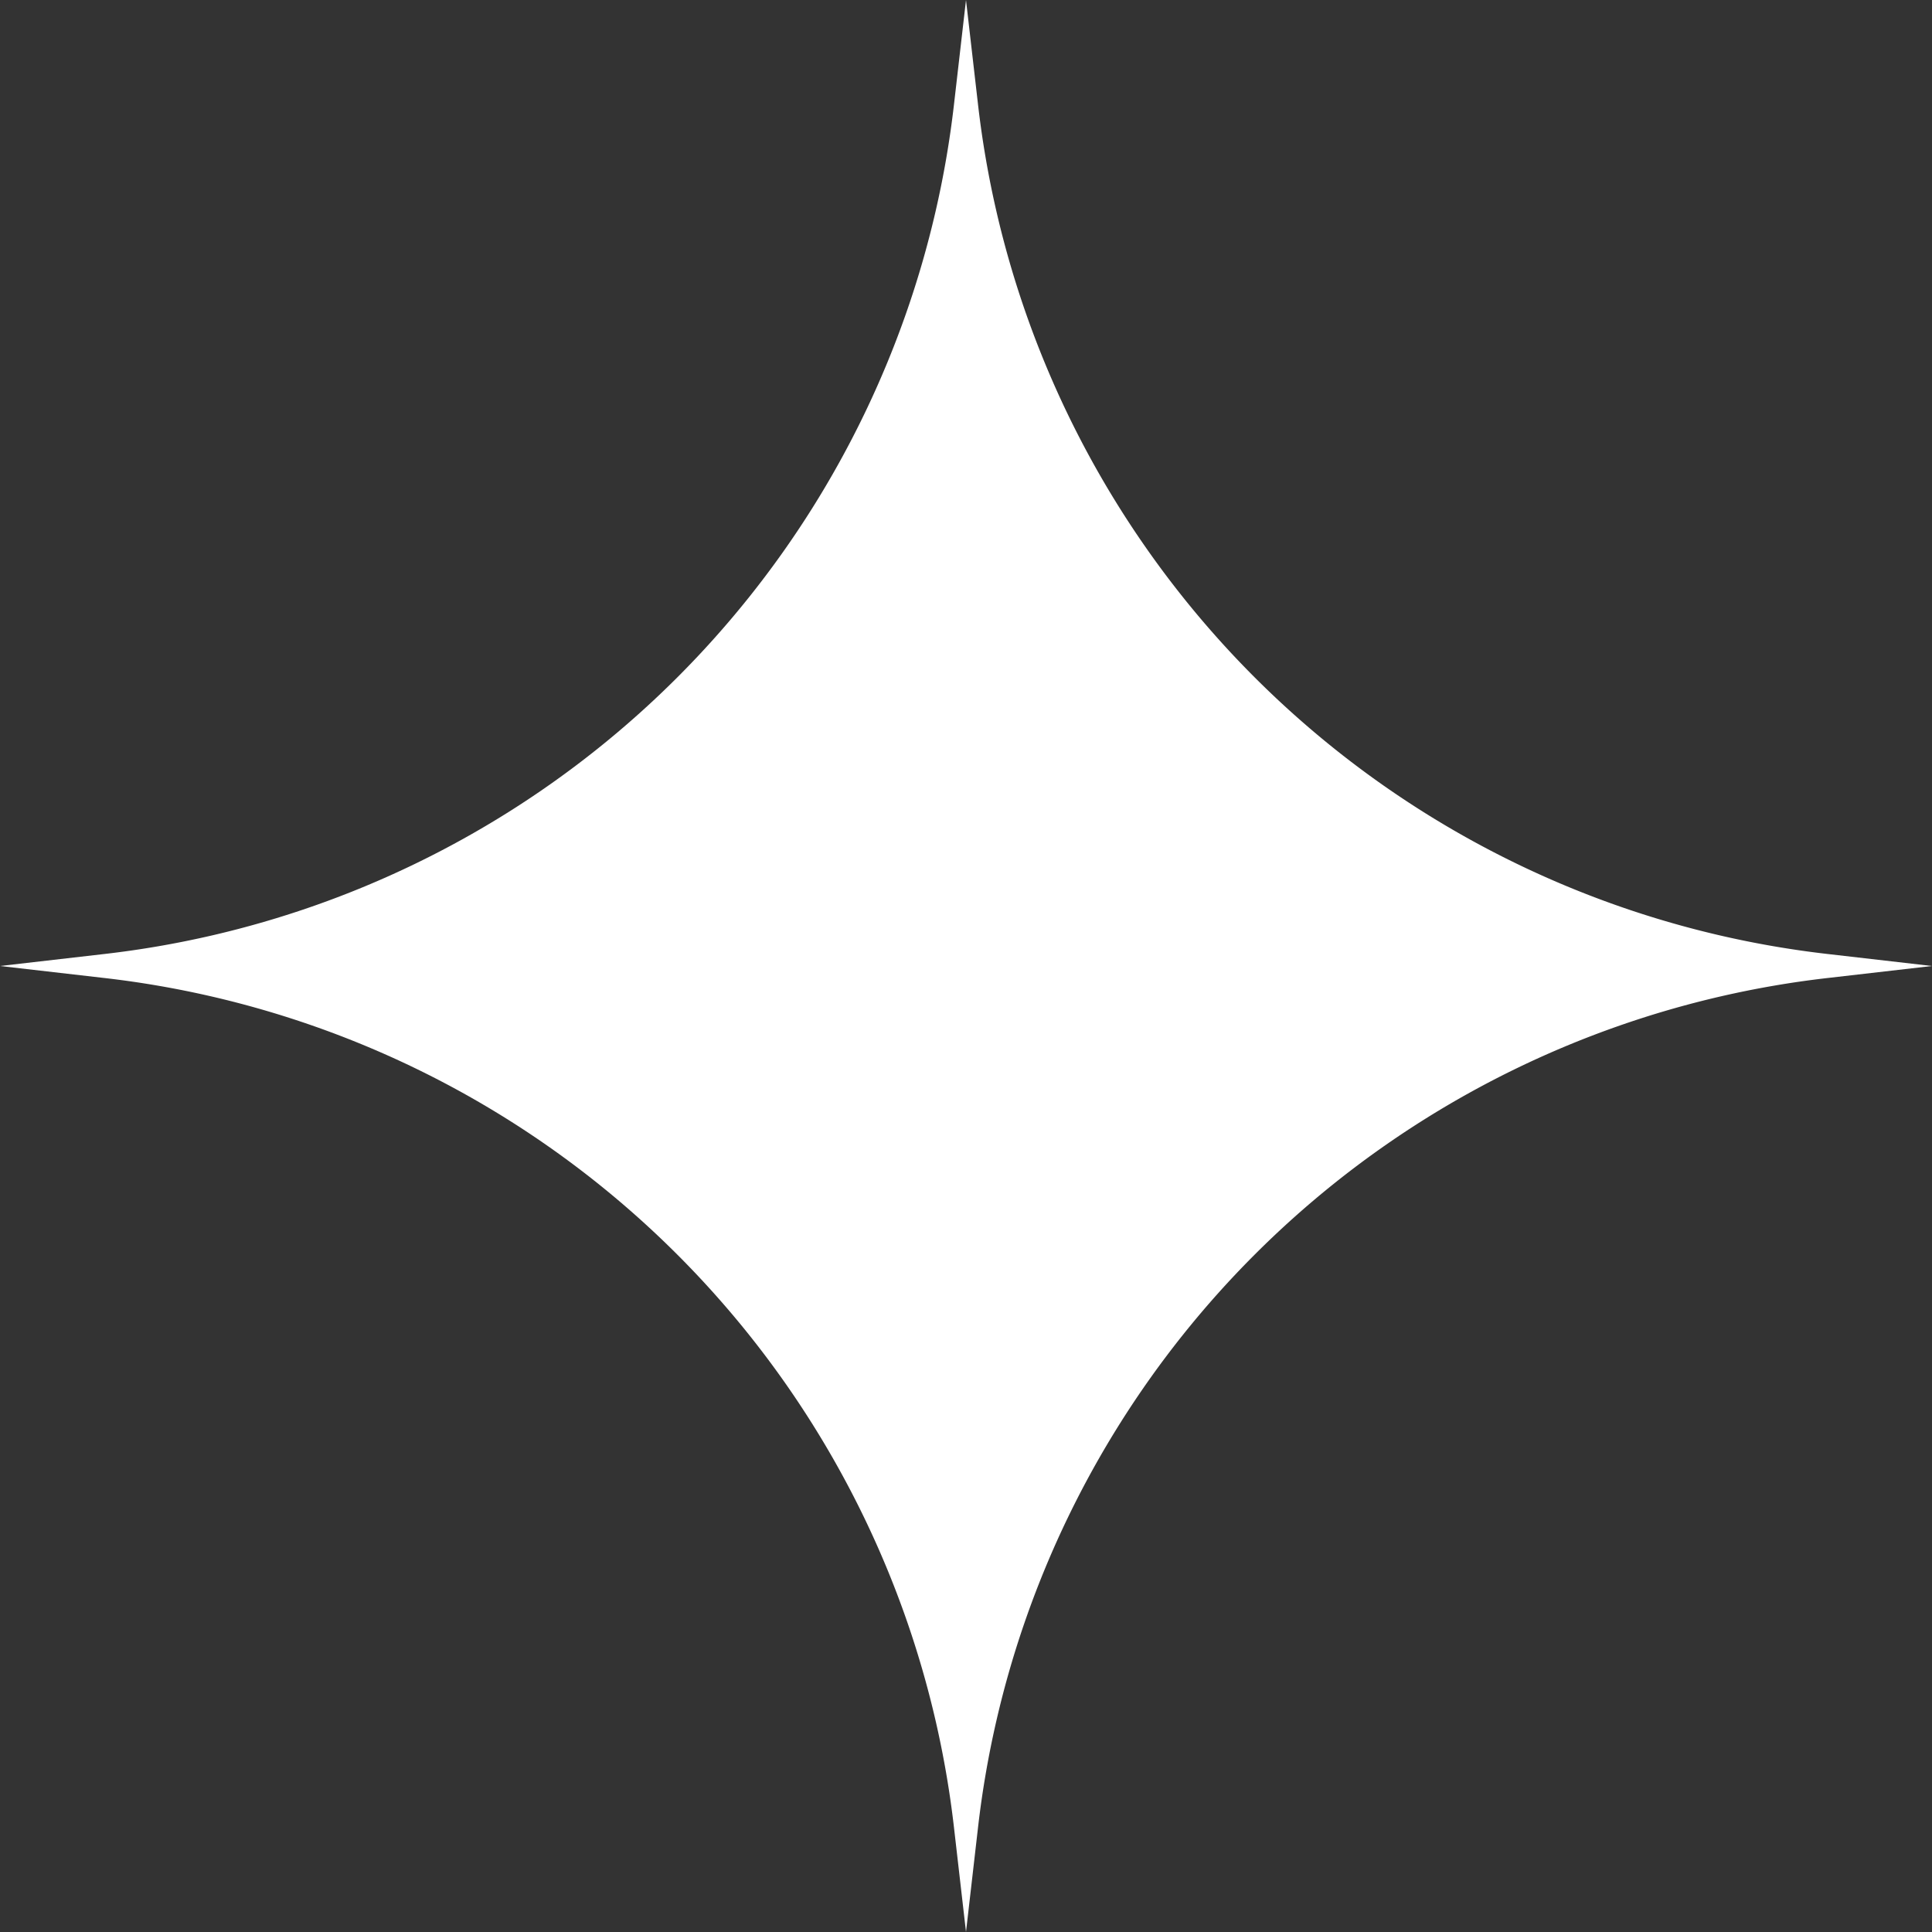
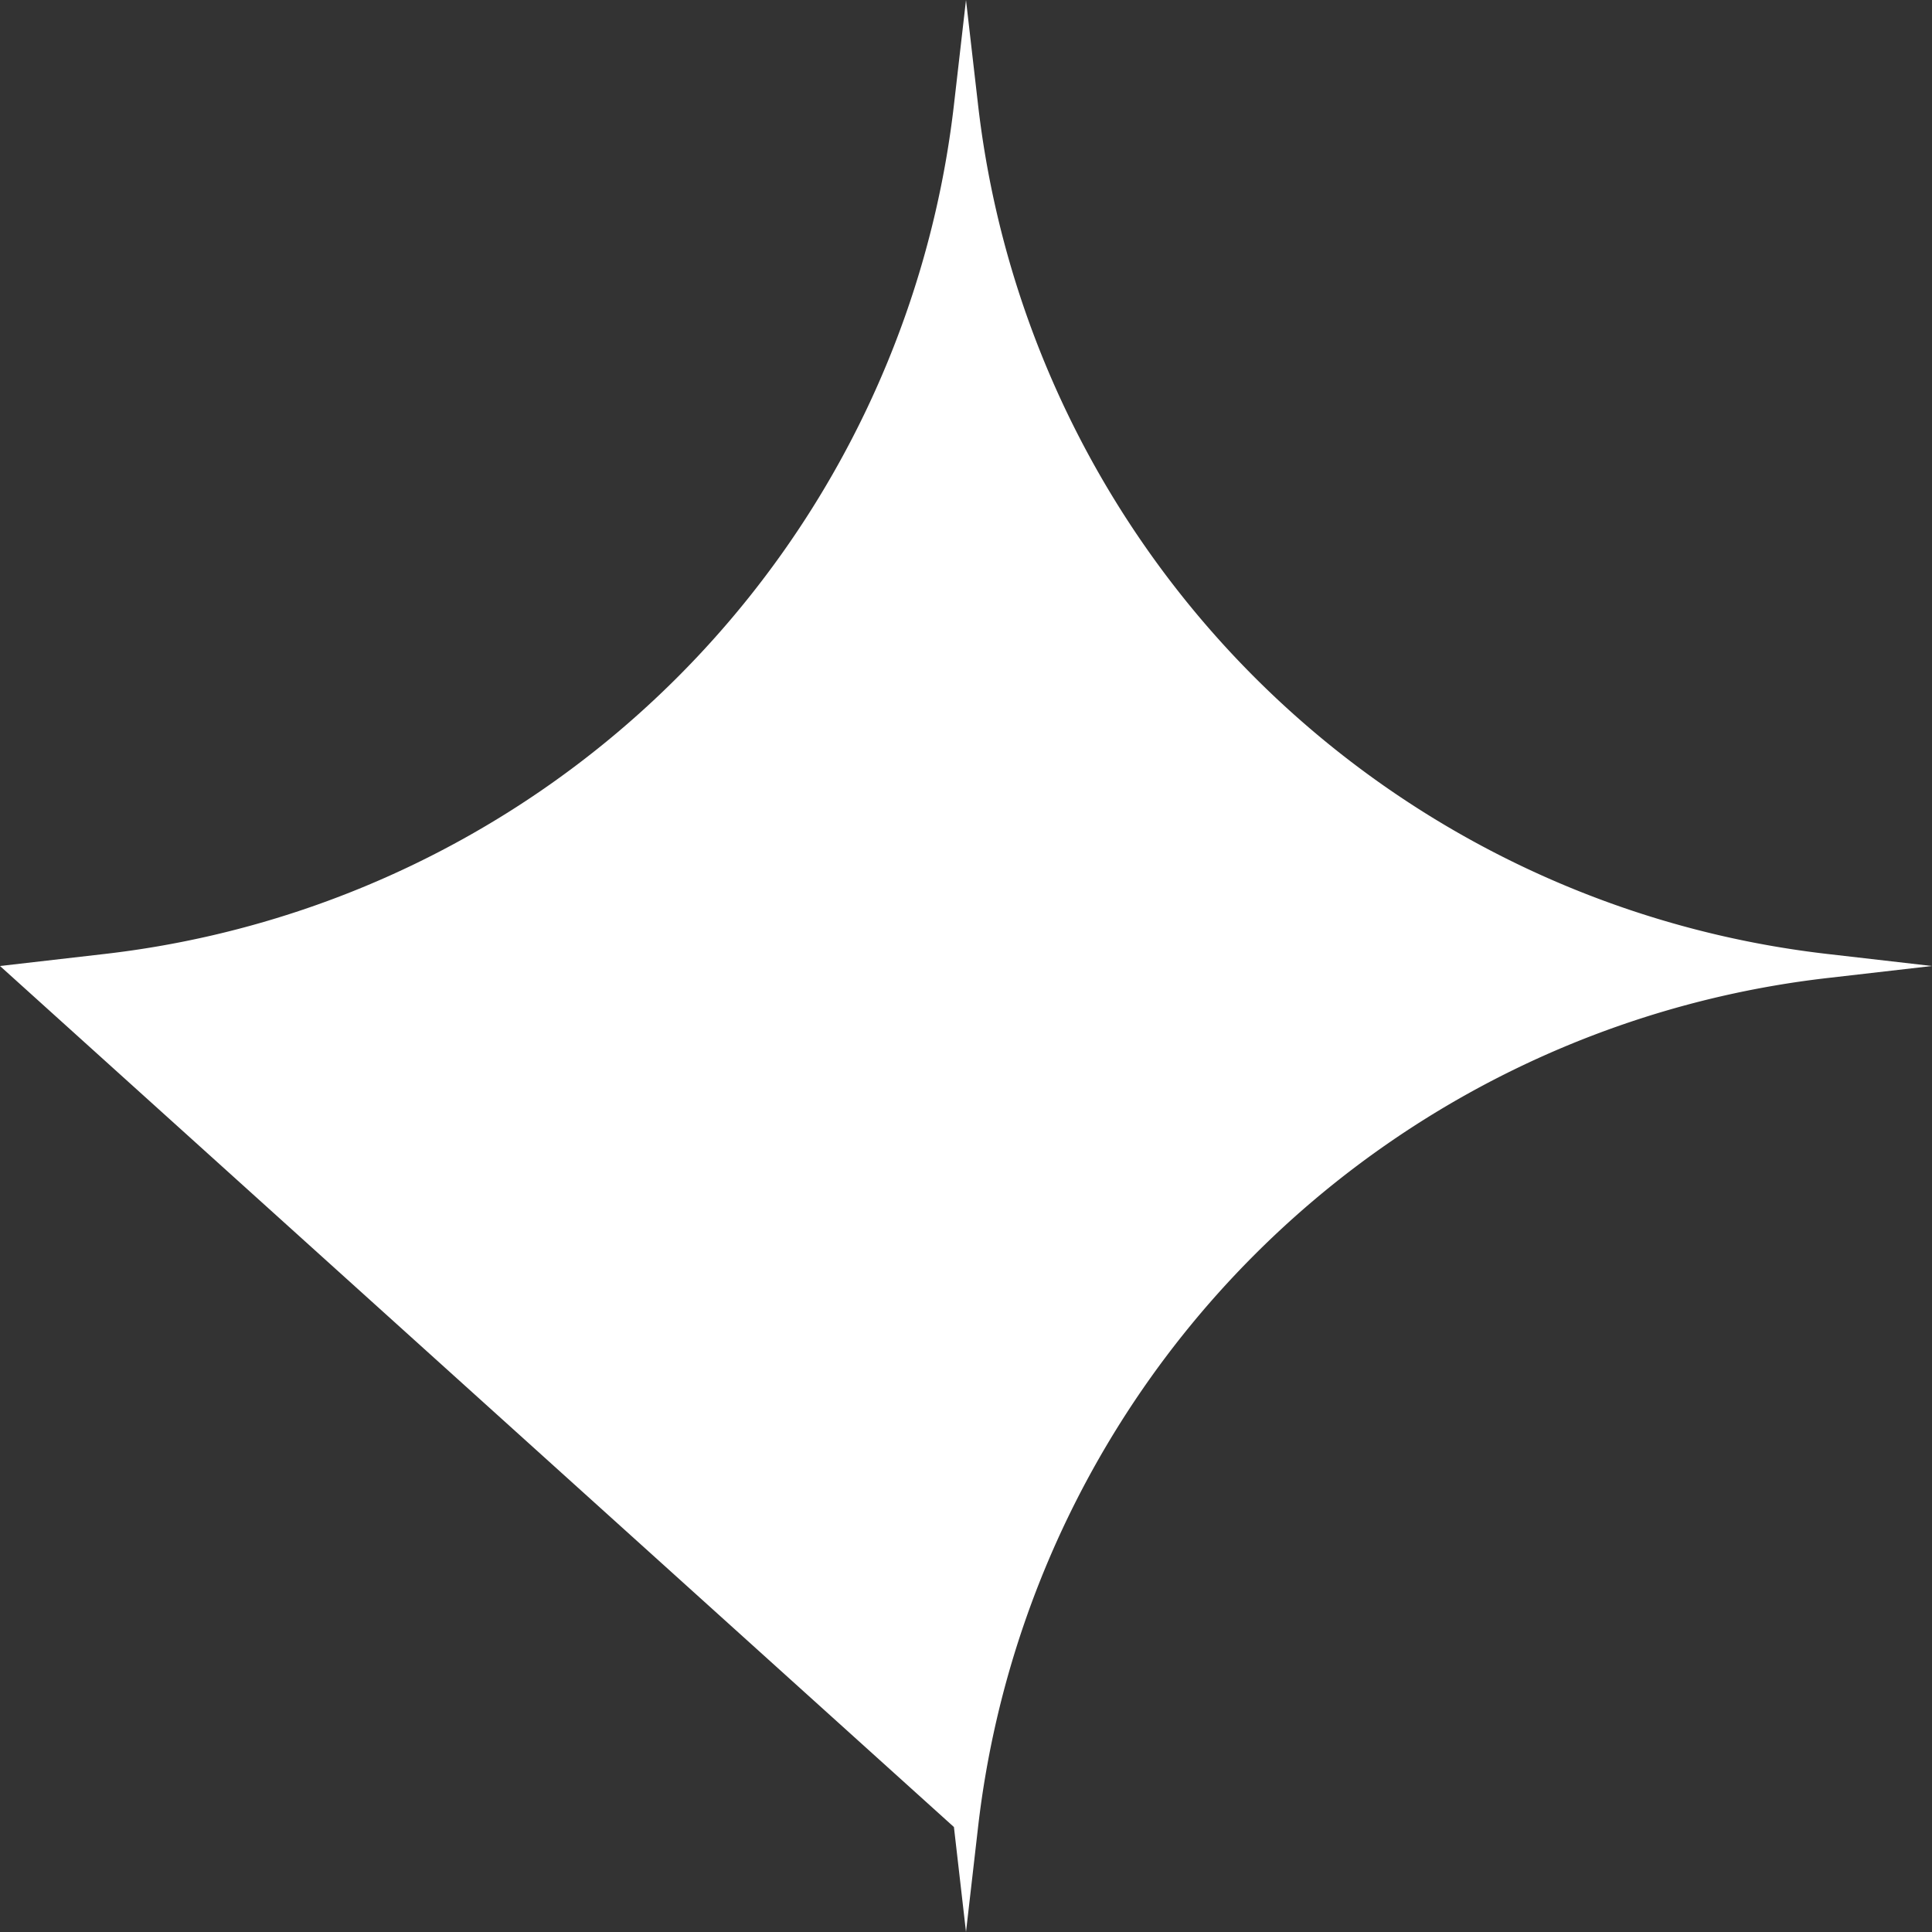
<svg xmlns="http://www.w3.org/2000/svg" width="14" height="14" class="svg" preserveAspectRatio="none" style="margin-right:4px" viewBox="0 0 12 12">
  <rect x="0" y="0" width="12" height="12" fill="#333333" stroke="none" />
-   <path fill="#fff" d="M6 0l.075.652a6 6 0 005.273 5.273L12 6l-.652.075a6 6 0 00-5.273 5.273L6 12l-.075-.652A6 6 0 00.652 6.075L0 6l.652-.075A6 6 0 005.925.652z" />
+   <path fill="#fff" d="M6 0l.075.652a6 6 0 005.273 5.273L12 6l-.652.075a6 6 0 00-5.273 5.273L6 12l-.075-.652L0 6l.652-.075A6 6 0 005.925.652z" />
</svg>